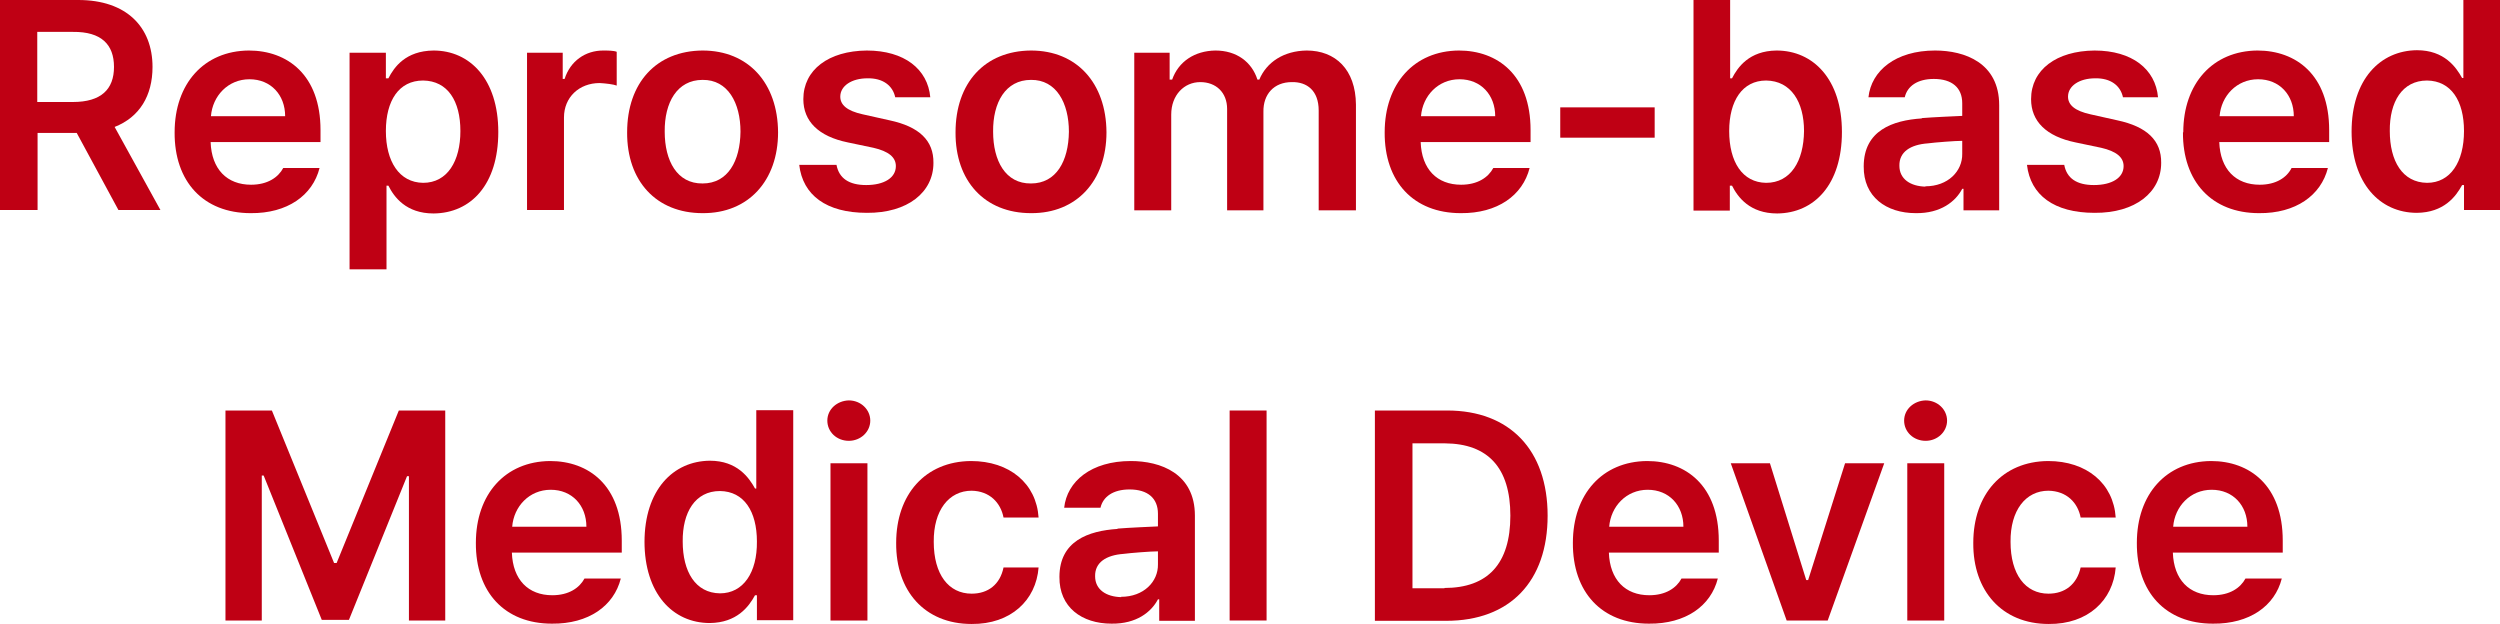
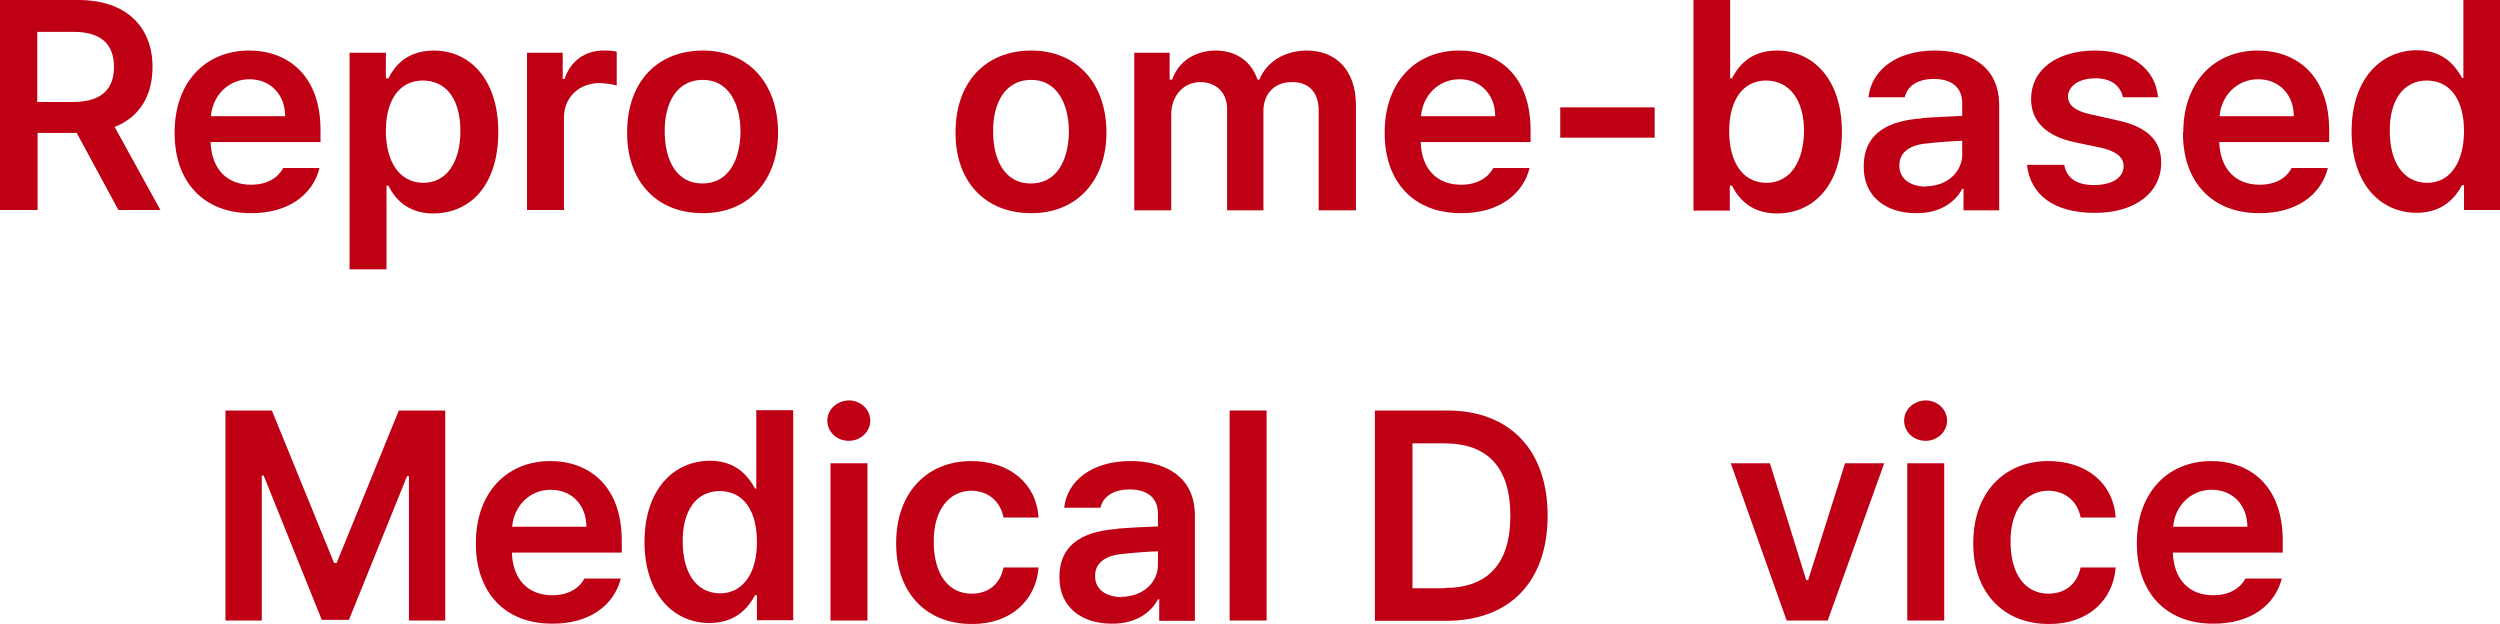
<svg xmlns="http://www.w3.org/2000/svg" id="_레이어_2" data-name="레이어 2" viewBox="0 0 79.17 19.75">
  <defs>
    <style>
      .cls-1 {
        fill: #bf0014;
      }
    </style>
  </defs>
  <g id="_레이어_1-2" data-name="레이어 1">
    <g>
      <path class="cls-1" d="m0,0h2.48c1.53,0,2.35.86,2.35,2.12,0,.91-.41,1.59-1.2,1.9l1.45,2.63h-1.33l-1.32-2.44h-1.24v2.44H0V0Zm2.31,3.23c.89,0,1.3-.4,1.3-1.11s-.4-1.12-1.3-1.11h-1.13v2.22h1.13Z" />
      <path class="cls-1" d="m5.53,4.19c0-1.54.93-2.58,2.35-2.59,1.22,0,2.27.77,2.27,2.52v.38h-3.48c.03.86.52,1.35,1.28,1.35.52,0,.86-.23,1.02-.53h1.15c-.22.87-1.02,1.44-2.18,1.43-1.5,0-2.42-1-2.41-2.56Zm3.5-.51c0-.67-.45-1.17-1.13-1.17s-1.17.53-1.22,1.17h2.35Z" />
      <path class="cls-1" d="m11.07,1.67h1.15v.81h.08c.18-.35.54-.87,1.43-.88,1.15,0,2.05.91,2.05,2.58s-.87,2.57-2.05,2.58c-.87,0-1.25-.52-1.43-.88h-.06v2.65h-1.17V1.67Zm2.33,4.12c.77,0,1.18-.69,1.18-1.64s-.4-1.59-1.18-1.6c-.77,0-1.18.64-1.18,1.6s.42,1.63,1.18,1.64Z" />
      <path class="cls-1" d="m16.69,1.67h1.13v.83h.06c.18-.57.66-.9,1.22-.9.14,0,.33,0,.43.04v1.07c-.1-.04-.35-.07-.54-.08-.65,0-1.13.45-1.13,1.09v2.93h-1.17V1.67Z" />
      <path class="cls-1" d="m19.86,4.19c0-1.56.92-2.58,2.39-2.59,1.45,0,2.38,1.03,2.39,2.59,0,1.53-.94,2.57-2.39,2.56-1.47,0-2.4-1.02-2.39-2.56Zm2.39,1.62c.8,0,1.19-.71,1.2-1.64,0-.91-.4-1.65-1.2-1.64-.81,0-1.21.72-1.2,1.64,0,.92.39,1.65,1.2,1.64Z" />
-       <path class="cls-1" d="m27.47,2.48c-.5,0-.86.24-.86.58,0,.26.21.45.71.56l.85.19c.94.2,1.4.64,1.39,1.35,0,.93-.82,1.59-2.11,1.58-1.28,0-2.03-.56-2.14-1.52h1.18c.08.43.4.64.94.64.57,0,.94-.23.94-.6,0-.28-.23-.47-.71-.58l-.81-.17c-.93-.19-1.41-.67-1.41-1.37,0-.93.8-1.53,2.01-1.54,1.19,0,1.93.59,2.01,1.48h-1.11c-.08-.37-.39-.61-.88-.6Z" />
      <path class="cls-1" d="m30.26,4.19c0-1.56.92-2.58,2.39-2.59,1.45,0,2.38,1.03,2.39,2.59,0,1.53-.94,2.57-2.39,2.56-1.47,0-2.4-1.02-2.39-2.56Zm2.39,1.62c.8,0,1.19-.71,1.2-1.64,0-.91-.4-1.65-1.2-1.64-.81,0-1.21.72-1.2,1.64,0,.92.39,1.65,1.2,1.64Z" />
      <path class="cls-1" d="m35.93,1.67h1.11v.85h.08c.2-.57.71-.91,1.37-.92.67,0,1.15.36,1.33.92h.06c.23-.55.77-.91,1.5-.92.91,0,1.55.6,1.56,1.71v3.35h-1.18v-3.16c0-.63-.37-.91-.85-.9-.57,0-.91.39-.9.94v3.12h-1.15v-3.21c0-.52-.35-.85-.85-.85-.51,0-.92.41-.92,1.03v3.03h-1.17V1.67Z" />
      <path class="cls-1" d="m43.85,4.19c0-1.54.93-2.58,2.35-2.59,1.22,0,2.27.77,2.27,2.52v.38h-3.48c.03.86.52,1.35,1.28,1.35.52,0,.86-.23,1.02-.53h1.15c-.22.87-1.02,1.44-2.18,1.43-1.5,0-2.42-1-2.41-2.56Zm3.5-.51c0-.67-.45-1.17-1.13-1.17s-1.17.53-1.22,1.17h2.35Z" />
      <path class="cls-1" d="m52.4,4.36h-2.99v-.96h2.99v.96Z" />
      <path class="cls-1" d="m53.62,0h1.17v2.48h.06c.18-.35.54-.87,1.41-.88,1.16,0,2.07.91,2.07,2.58s-.88,2.57-2.05,2.58c-.87,0-1.25-.52-1.43-.88h-.07v.79h-1.15V0Zm2.31,5.79c.78,0,1.19-.69,1.2-1.64,0-.92-.41-1.59-1.2-1.6-.75,0-1.17.64-1.17,1.6,0,.98.42,1.63,1.17,1.64Z" />
      <path class="cls-1" d="m60.86,3.74c.36-.03,1.07-.06,1.28-.07v-.4c0-.49-.32-.77-.9-.77-.52,0-.84.23-.92.58h-1.15c.09-.84.86-1.48,2.11-1.48.94,0,2.03.39,2.03,1.73v3.33h-1.13v-.68h-.04c-.21.4-.68.78-1.47.77-.94,0-1.66-.52-1.65-1.48,0-1.14.92-1.46,1.84-1.52Zm.11,2.16c.72,0,1.18-.48,1.17-1.03v-.41c-.23,0-.86.05-1.09.08-.55.04-.91.27-.9.71,0,.42.35.65.83.66Z" />
      <path class="cls-1" d="m66.35,2.48c-.5,0-.86.24-.86.58,0,.26.21.45.71.56l.85.19c.94.2,1.4.64,1.39,1.35,0,.93-.82,1.59-2.11,1.58-1.28,0-2.03-.56-2.14-1.52h1.18c.08.43.4.64.94.64.57,0,.94-.23.94-.6,0-.28-.23-.47-.71-.58l-.81-.17c-.93-.19-1.41-.67-1.41-1.37,0-.93.8-1.53,2.01-1.54,1.19,0,1.93.59,2.01,1.48h-1.11c-.08-.37-.39-.61-.88-.6Z" />
      <path class="cls-1" d="m69.14,4.19c0-1.54.93-2.58,2.35-2.59,1.22,0,2.27.77,2.27,2.52v.38h-3.48c.03.86.52,1.35,1.28,1.35.52,0,.86-.23,1.01-.53h1.15c-.22.87-1.02,1.44-2.18,1.43-1.5,0-2.42-1-2.41-2.56Zm3.5-.51c0-.67-.45-1.17-1.13-1.17s-1.17.53-1.22,1.17h2.35Z" />
      <path class="cls-1" d="m74.47,4.17c0-1.66.91-2.57,2.07-2.58.87,0,1.24.54,1.43.88h.04V0h1.17v6.65h-1.15v-.79h-.06c-.2.37-.58.87-1.43.88-1.18,0-2.07-.94-2.07-2.58Zm2.39,1.62c.74,0,1.17-.66,1.17-1.64,0-.96-.41-1.59-1.17-1.6-.79,0-1.19.68-1.18,1.6,0,.95.4,1.63,1.18,1.64Z" />
      <path class="cls-1" d="m8.61,13l1.97,4.83h.08l1.97-4.83h1.47v6.65h-1.15v-4.57h-.06l-1.84,4.55h-.86l-1.84-4.57h-.06v4.59h-1.15v-6.65h1.47Z" />
      <path class="cls-1" d="m15.07,17.19c0-1.54.93-2.58,2.35-2.59,1.22,0,2.27.77,2.27,2.52v.38h-3.48c.03.86.52,1.35,1.28,1.35.52,0,.86-.23,1.02-.53h1.15c-.22.87-1.02,1.44-2.18,1.43-1.5,0-2.42-1-2.41-2.56Zm3.5-.51c0-.67-.45-1.17-1.13-1.17s-1.17.53-1.22,1.17h2.35Z" />
      <path class="cls-1" d="m20.41,17.17c0-1.66.91-2.57,2.07-2.58.87,0,1.24.54,1.43.88h.04v-2.48h1.17v6.65h-1.15v-.79h-.06c-.2.37-.58.87-1.43.88-1.18,0-2.07-.94-2.07-2.58Zm2.39,1.62c.74,0,1.18-.66,1.17-1.64,0-.96-.41-1.59-1.17-1.6-.79,0-1.19.68-1.18,1.6,0,.95.4,1.63,1.18,1.64Z" />
      <path class="cls-1" d="m26.88,12.68c.38,0,.68.29.68.64s-.3.64-.68.64-.68-.28-.68-.64.31-.63.68-.64Zm-.58,1.99h1.17v4.98h-1.17v-4.98Z" />
      <path class="cls-1" d="m28.38,17.19c0-1.53.92-2.58,2.37-2.59,1.22,0,2.07.71,2.14,1.79h-1.11c-.09-.47-.44-.84-1.01-.85-.72,0-1.21.62-1.2,1.62,0,1.03.47,1.64,1.2,1.64.52,0,.9-.29,1.01-.83h1.11c-.08,1.04-.88,1.8-2.12,1.79-1.5,0-2.4-1.06-2.39-2.56Z" />
      <path class="cls-1" d="m35.39,16.74c.36-.03,1.07-.06,1.28-.07v-.4c0-.49-.32-.77-.9-.77-.52,0-.84.23-.92.58h-1.15c.09-.84.86-1.48,2.11-1.48.94,0,2.03.39,2.03,1.73v3.33h-1.13v-.68h-.04c-.21.4-.68.78-1.47.77-.94,0-1.66-.52-1.65-1.48,0-1.14.92-1.46,1.84-1.52Zm.11,2.16c.72,0,1.18-.48,1.17-1.03v-.41c-.23,0-.86.05-1.09.08-.55.04-.91.27-.9.71,0,.42.35.65.83.66Z" />
      <path class="cls-1" d="m40.11,19.65h-1.17v-6.65h1.17v6.65Z" />
      <path class="cls-1" d="m43.54,19.65v-6.65h2.29c1.98,0,3.18,1.25,3.18,3.33s-1.19,3.33-3.21,3.33h-2.26Zm2.2-1.03c1.38,0,2.09-.77,2.09-2.29s-.71-2.28-2.07-2.29h-1.03v4.59h1.02Z" />
-       <path class="cls-1" d="m49.81,17.19c0-1.54.93-2.58,2.35-2.59,1.22,0,2.27.77,2.27,2.52v.38h-3.48c.03.86.52,1.35,1.28,1.35.52,0,.86-.23,1.02-.53h1.15c-.22.87-1.02,1.44-2.18,1.43-1.5,0-2.42-1-2.41-2.56Zm3.5-.51c0-.67-.45-1.17-1.13-1.17s-1.17.53-1.22,1.17h2.35Z" />
      <path class="cls-1" d="m57.88,19.65h-1.3l-1.77-4.98h1.24l1.15,3.7h.06l1.17-3.7h1.24l-1.79,4.98Z" />
      <path class="cls-1" d="m60.98,12.68c.38,0,.68.29.68.64s-.3.64-.68.64-.68-.28-.68-.64.31-.63.68-.64Zm-.58,1.99h1.17v4.98h-1.17v-4.98Z" />
      <path class="cls-1" d="m62.49,17.19c0-1.53.92-2.58,2.37-2.59,1.22,0,2.07.71,2.14,1.79h-1.11c-.09-.47-.44-.84-1.02-.85-.72,0-1.21.62-1.2,1.62,0,1.03.47,1.64,1.2,1.64.52,0,.9-.29,1.02-.83h1.11c-.08,1.04-.88,1.8-2.12,1.79-1.49,0-2.4-1.06-2.39-2.56Z" />
      <path class="cls-1" d="m67.67,17.19c0-1.54.93-2.58,2.35-2.59,1.22,0,2.27.77,2.27,2.52v.38h-3.48c.03.86.52,1.35,1.28,1.35.52,0,.86-.23,1.02-.53h1.15c-.22.87-1.02,1.44-2.18,1.43-1.5,0-2.42-1-2.41-2.56Zm3.5-.51c0-.67-.45-1.17-1.13-1.17s-1.17.53-1.22,1.17h2.35Z" />
    </g>
  </g>
</svg>